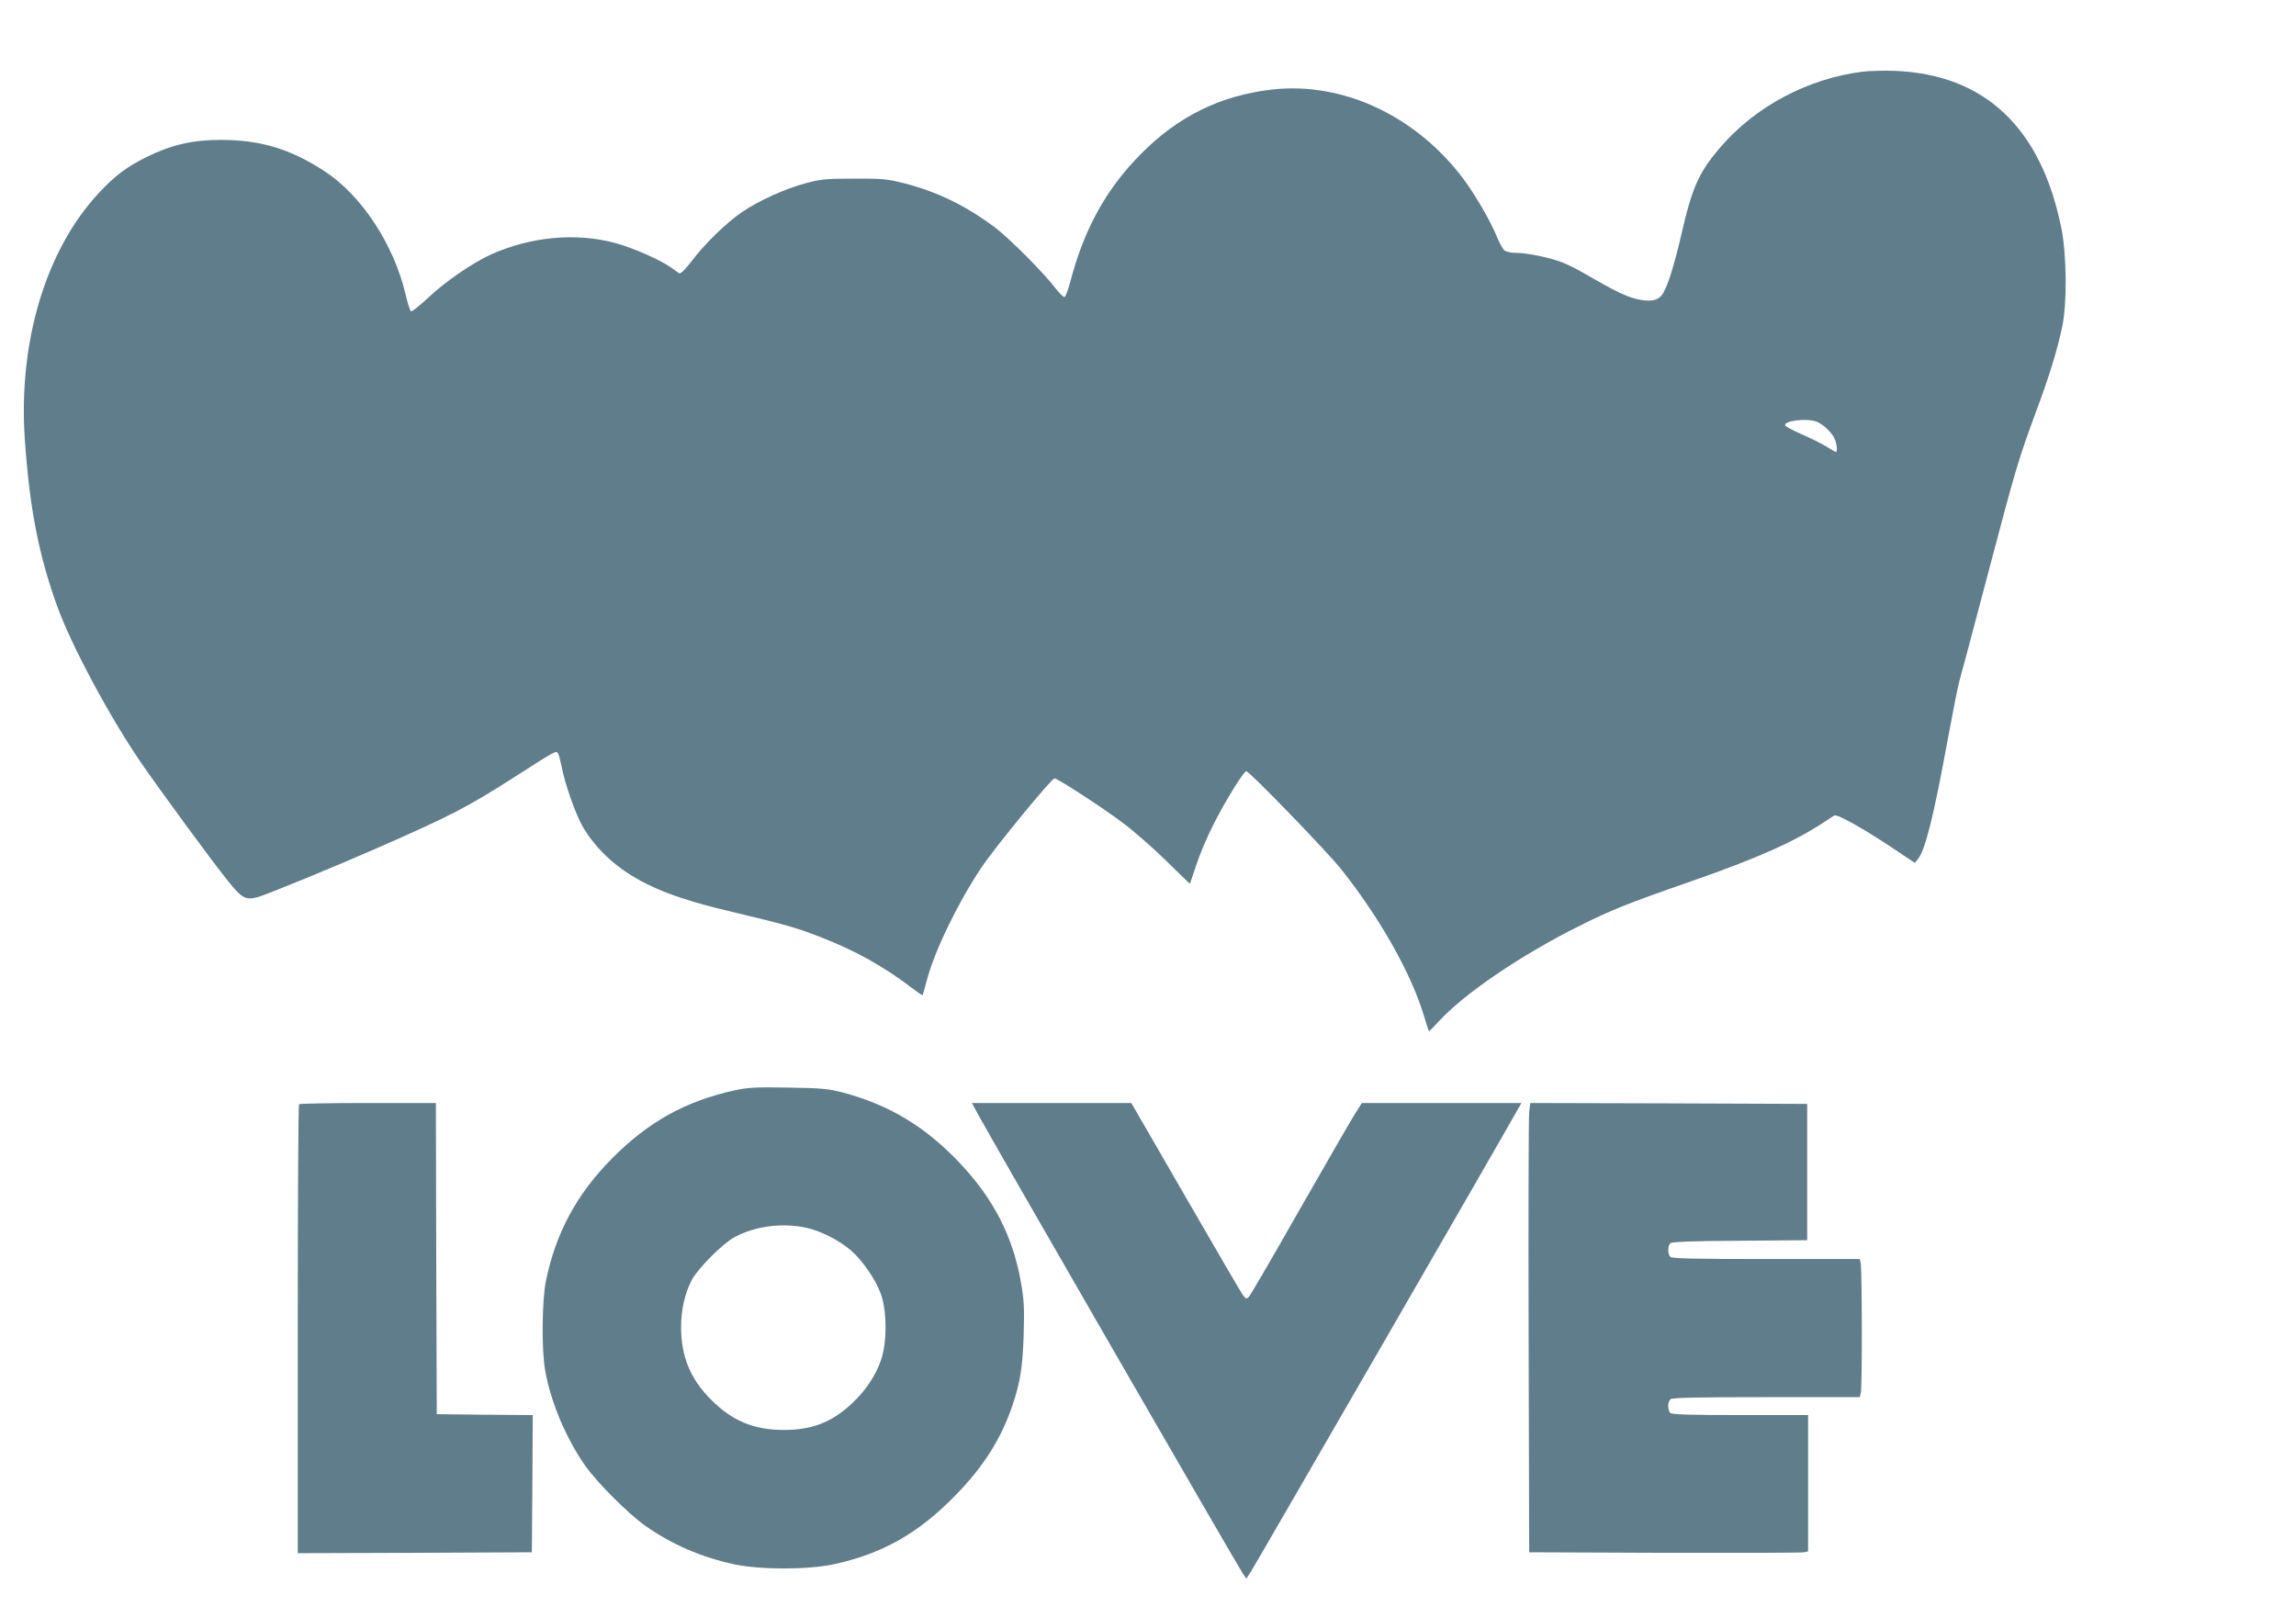
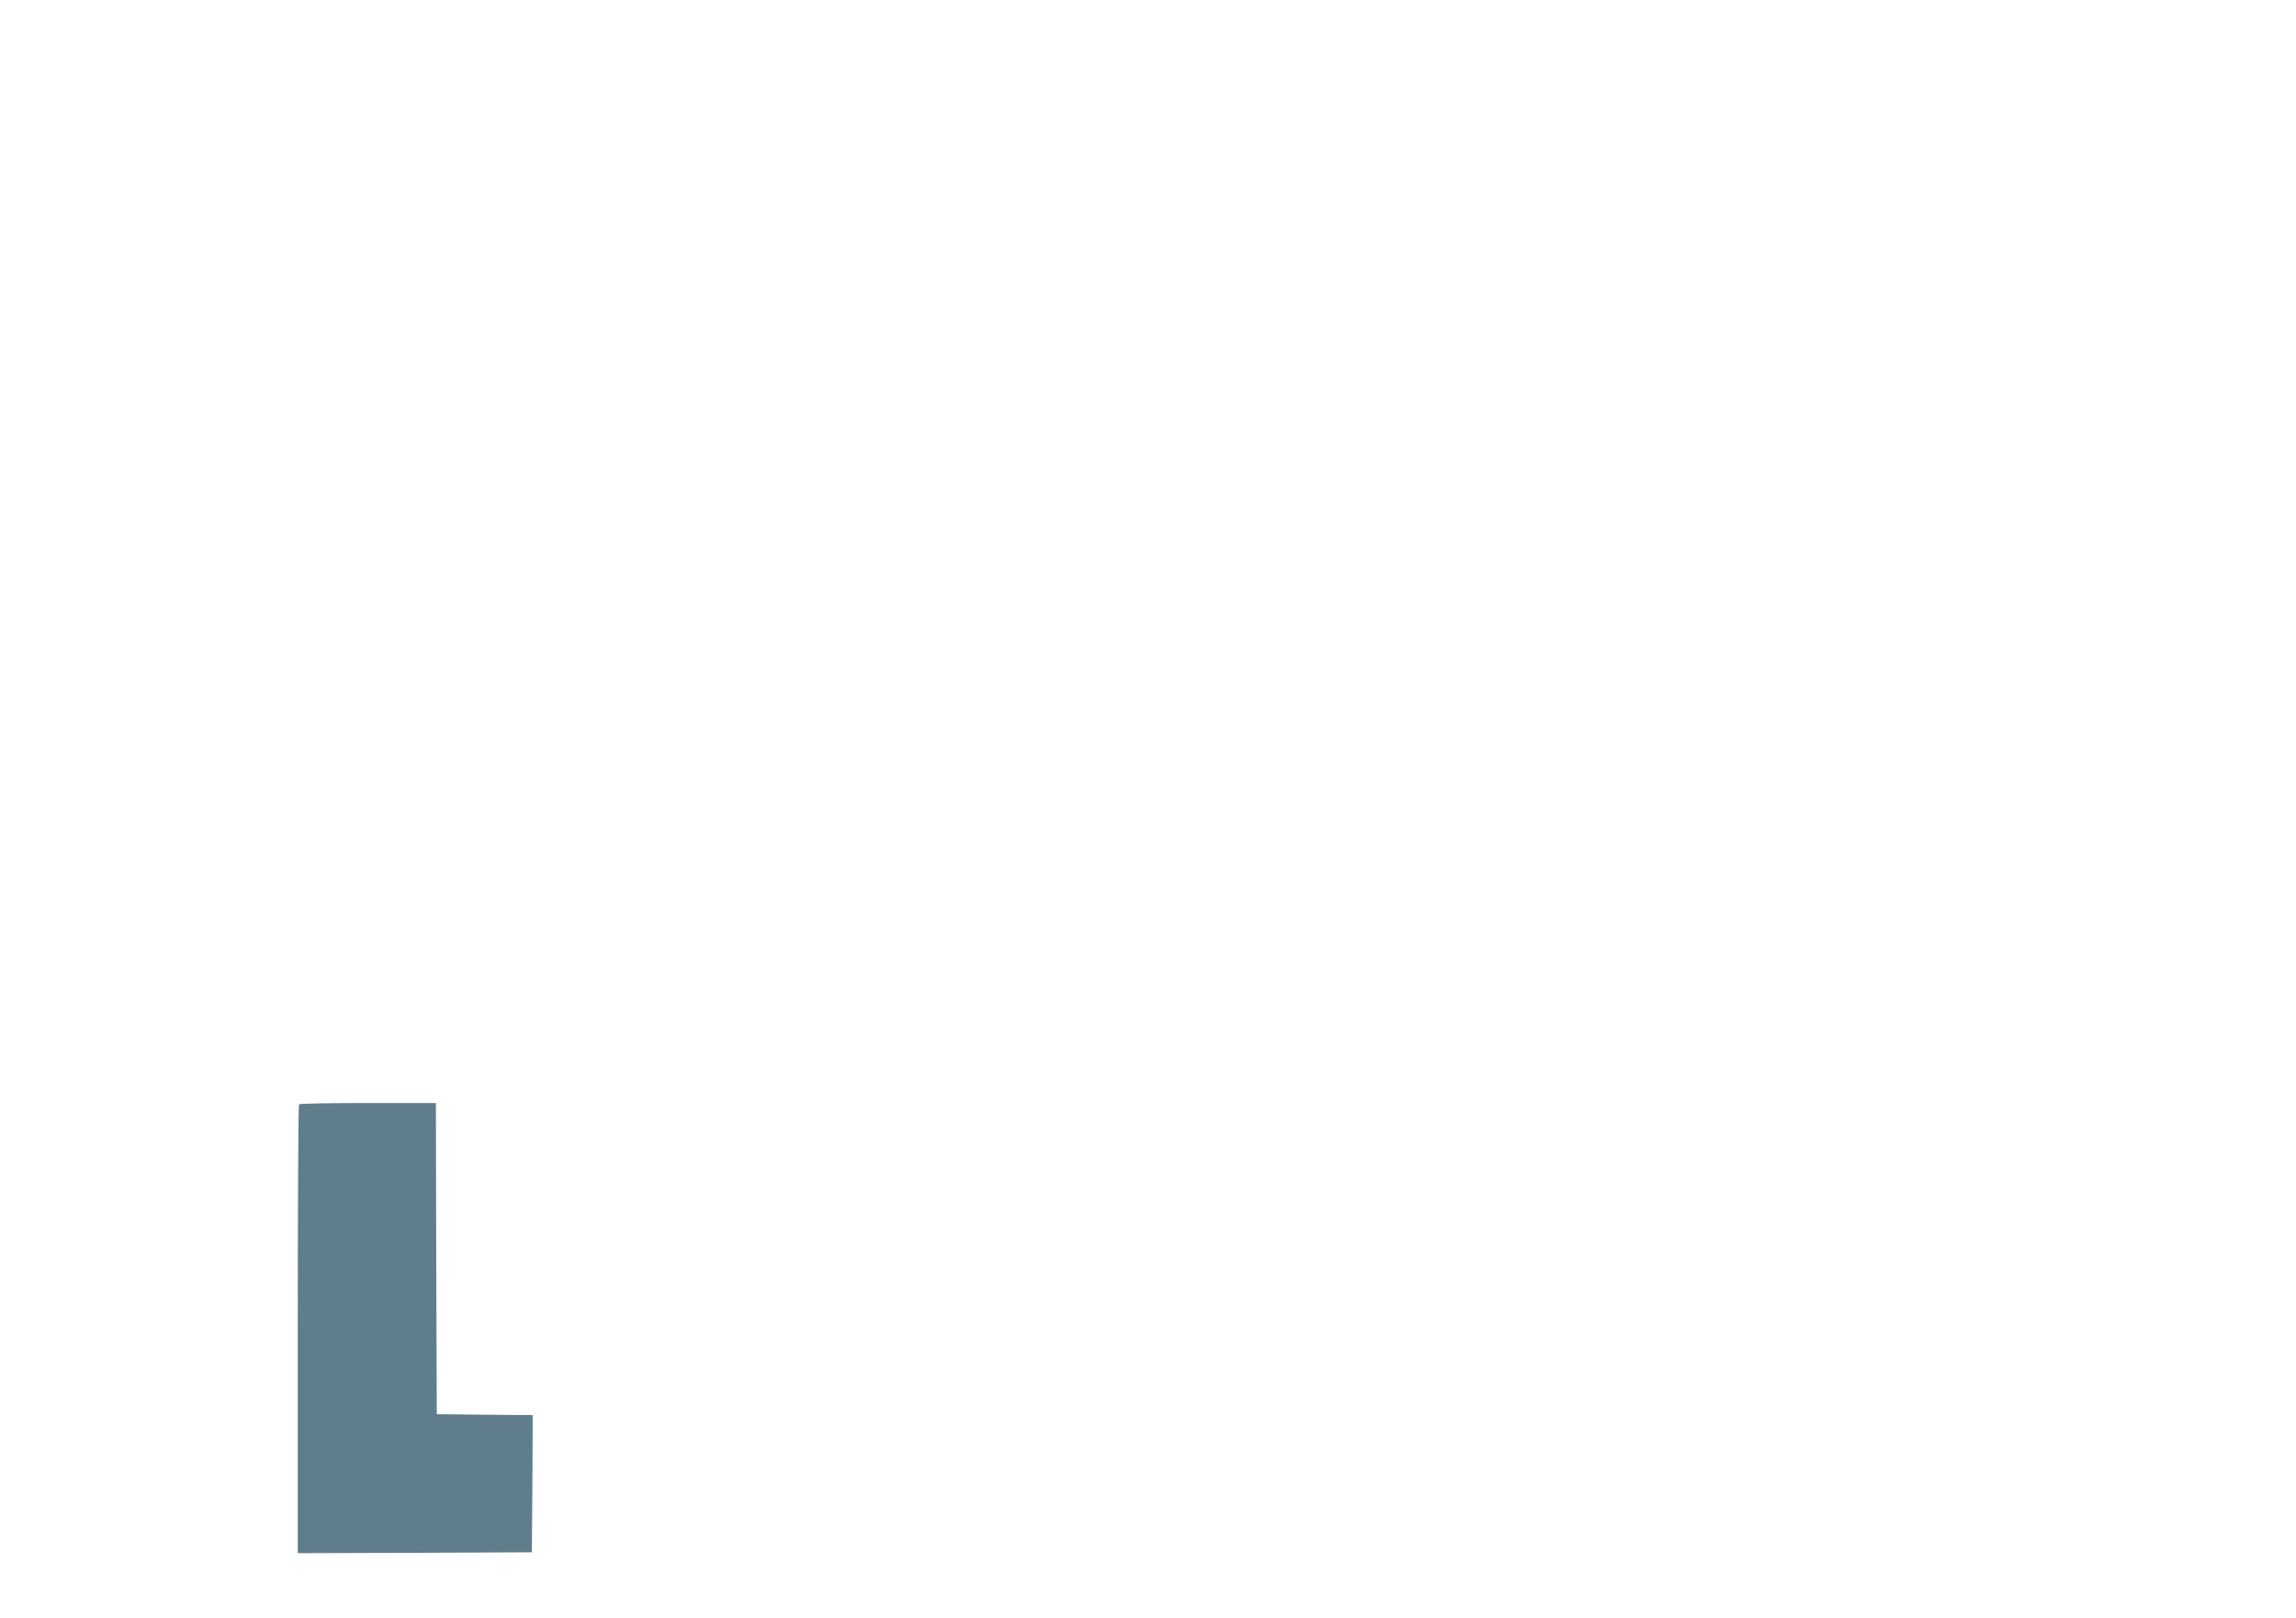
<svg xmlns="http://www.w3.org/2000/svg" version="1.0" width="1280pt" height="902pt" viewBox="0 0 1280 902" preserveAspectRatio="xMidYMid meet">
  <g transform="translate(0,902) scale(0.1,-0.1)" fill="#607d8b" stroke="none">
-     <path d="M10381 8620 c-304 -39 -594 -193 -790 -421 -120 -140 -157 -222 -217 -484 -39 -169 -75 -285 -103 -331 -25 -42 -74 -50 -156 -29 -58 16 -116 44 -280 139 -44 26 -103 55 -131 65 -69 26 -192 51 -252 51 -26 0 -55 6 -64 13 -9 6 -28 41 -43 77 -37 90 -116 226 -184 319 -263 353 -672 546 -1067 502 -287 -32 -526 -149 -734 -360 -192 -193 -316 -417 -393 -711 -12 -46 -27 -85 -32 -86 -6 -2 -28 20 -50 48 -70 91 -257 278 -337 339 -161 121 -325 201 -507 247 -96 24 -123 27 -281 26 -156 0 -186 -3 -273 -27 -111 -30 -255 -95 -348 -158 -84 -56 -207 -175 -281 -272 -36 -48 -64 -75 -71 -71 -7 4 -26 18 -44 31 -57 42 -215 112 -313 138 -219 59 -470 36 -693 -64 -102 -46 -256 -152 -351 -242 -47 -44 -90 -78 -95 -75 -5 4 -19 46 -30 95 -66 279 -245 551 -451 686 -192 125 -357 175 -581 175 -156 0 -276 -28 -413 -96 -109 -54 -176 -104 -265 -200 -294 -315 -449 -827 -413 -1368 26 -382 76 -644 179 -931 79 -221 294 -622 471 -880 104 -151 389 -540 479 -652 81 -102 101 -113 170 -95 50 14 423 167 658 270 428 188 510 231 785 407 220 141 220 141 231 124 5 -8 13 -39 19 -69 19 -102 81 -276 121 -343 79 -132 198 -238 355 -316 115 -57 254 -103 474 -155 287 -68 367 -90 497 -142 191 -74 352 -164 506 -282 32 -24 59 -43 61 -41 1 2 12 42 24 87 42 160 174 432 304 626 76 113 390 496 407 496 17 0 265 -161 378 -246 65 -48 176 -146 247 -216 71 -70 130 -127 130 -125 1 1 16 48 35 104 18 56 61 158 96 226 63 126 168 297 183 297 17 0 453 -450 531 -549 213 -269 384 -571 457 -807 15 -49 28 -91 30 -93 2 -2 27 23 56 55 141 154 457 369 784 532 176 88 268 125 619 247 378 132 582 223 750 335 22 15 45 29 51 33 17 10 178 -81 368 -210 l81 -54 18 22 c40 49 89 246 166 669 28 151 57 298 65 325 8 28 81 300 161 605 155 587 166 624 268 901 71 190 116 336 144 469 27 130 25 398 -5 547 -113 562 -427 858 -930 878 -59 2 -140 0 -181 -5z m-254 -1951 c34 -13 80 -55 99 -91 13 -26 20 -78 9 -78 -3 0 -28 14 -56 32 -29 17 -91 48 -138 68 -47 21 -87 42 -89 48 -8 26 120 42 175 21z" />
-     <path d="M4098 2941 c-273 -59 -482 -175 -683 -377 -198 -199 -315 -414 -371 -684 -23 -106 -25 -388 -5 -500 31 -177 117 -380 222 -530 67 -96 243 -272 339 -339 145 -102 311 -174 493 -213 147 -31 408 -31 555 0 271 59 472 172 680 386 155 159 252 312 315 496 45 132 58 216 64 400 4 150 2 192 -16 294 -46 256 -152 461 -340 661 -192 203 -391 323 -650 393 -86 22 -119 25 -306 28 -177 3 -224 1 -297 -15z m395 -766 c80 -17 183 -69 250 -126 66 -57 141 -167 169 -247 33 -96 33 -268 0 -364 -30 -87 -85 -170 -158 -239 -114 -108 -223 -151 -379 -152 -169 -1 -291 49 -410 168 -116 115 -168 242 -168 405 0 97 21 190 60 264 36 66 173 204 240 239 114 61 263 80 396 52z" />
    <path d="M1667 2863 c-4 -3 -7 -568 -7 -1255 l0 -1248 653 2 652 3 3 382 2 383 -267 2 -268 3 -3 868 -2 867 -378 0 c-208 0 -382 -3 -385 -7z" />
-     <path d="M5463 2788 c73 -135 1430 -2488 1463 -2537 l22 -33 25 38 c24 37 1420 2454 1479 2562 l30 52 -445 0 -445 0 -39 -62 c-22 -35 -160 -274 -308 -533 -147 -259 -274 -477 -282 -485 -13 -13 -16 -13 -32 6 -9 12 -153 258 -320 548 l-304 526 -444 0 -445 0 45 -82z" />
-     <path d="M8525 2818 c-3 -29 -5 -593 -3 -1253 l3 -1200 755 -3 c415 -1 765 0 778 3 l22 5 0 380 0 380 -378 0 c-281 0 -381 3 -390 12 -7 7 -12 24 -12 38 0 14 5 31 12 38 9 9 141 12 534 12 l522 0 6 25 c8 31 7 693 -1 723 l-5 22 -522 0 c-393 0 -525 3 -534 12 -16 16 -15 63 1 77 10 7 132 12 388 13 l374 3 0 380 0 380 -772 3 -772 2 -6 -52z" />
  </g>
</svg>